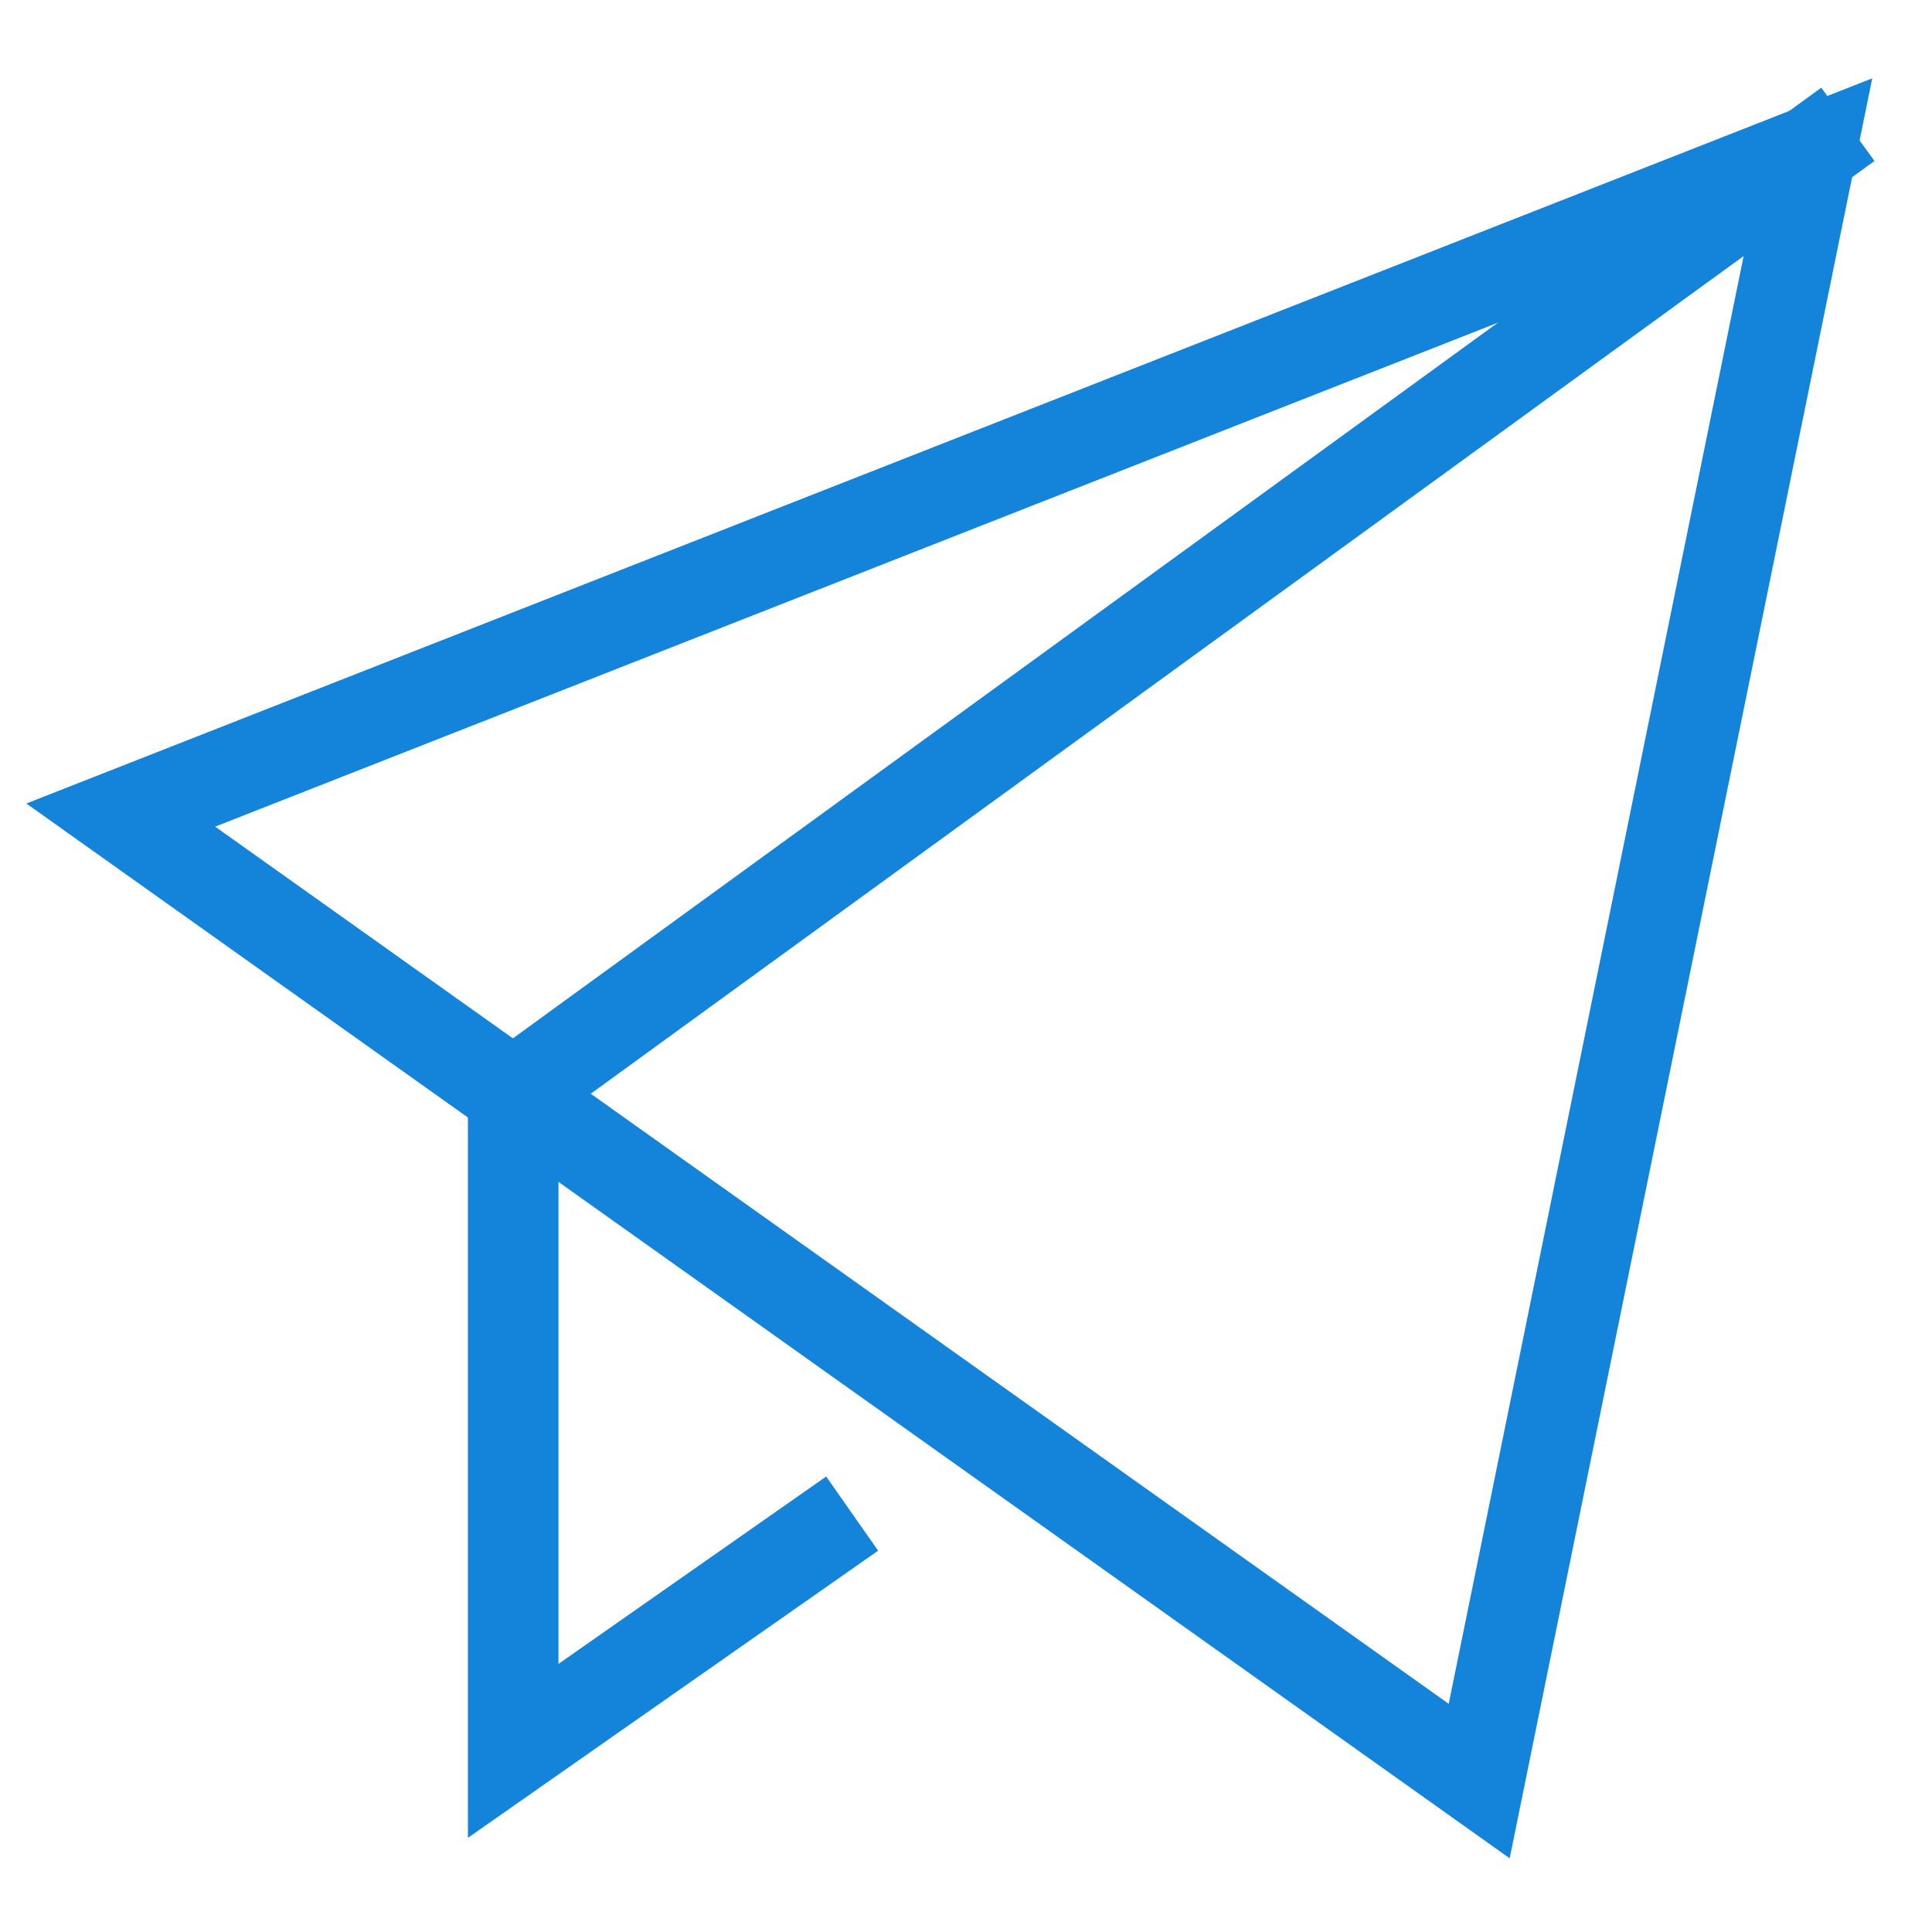
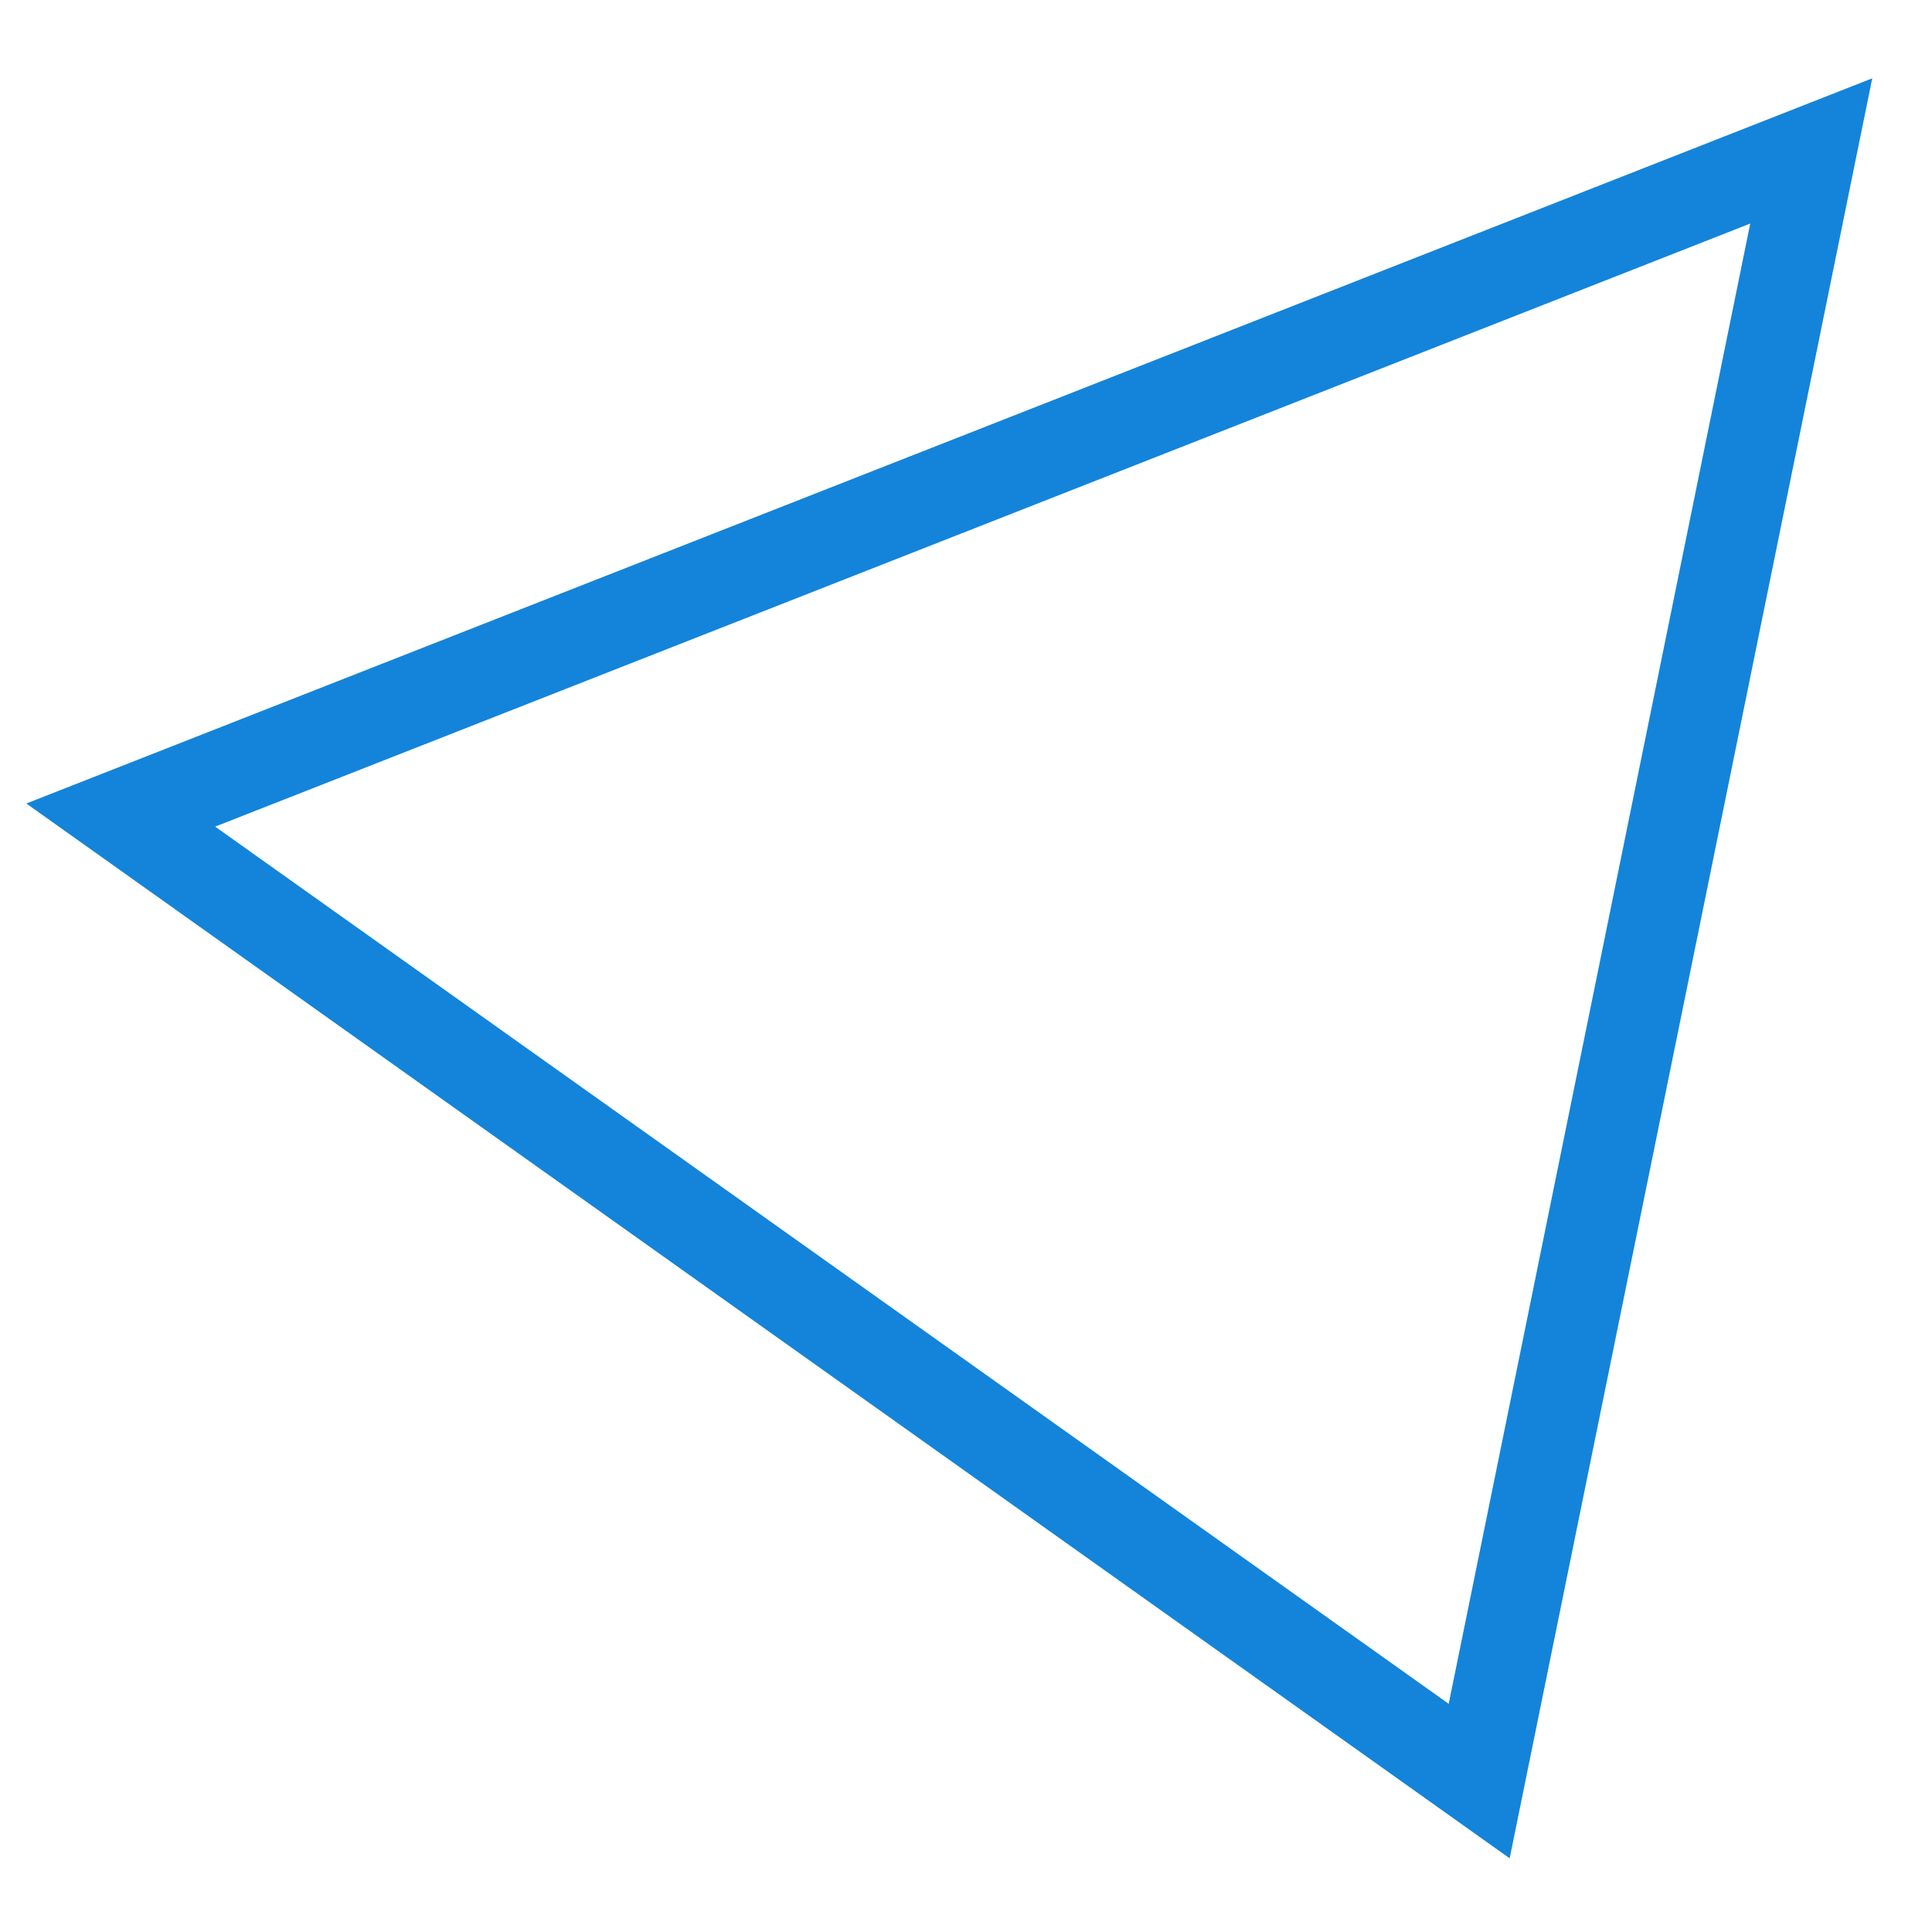
<svg xmlns="http://www.w3.org/2000/svg" viewBox="0 0 64 64" width="64" height="64">
  <title>send</title>
  <g class="nc-icon-wrapper" stroke-linecap="square" stroke-linejoin="miter" stroke-width="3" fill="#1384da" stroke="#1384da">
-     <polyline data-cap="butt" data-color="color-2" points="60 5 17 36.244 17 58 27 51" fill="none" stroke-miterlimit="10" stroke-linecap="butt" />
    <polygon points="4 27 60 5 49 59 4 27" fill="none" stroke="#1384da" stroke-miterlimit="10" />
  </g>
</svg>